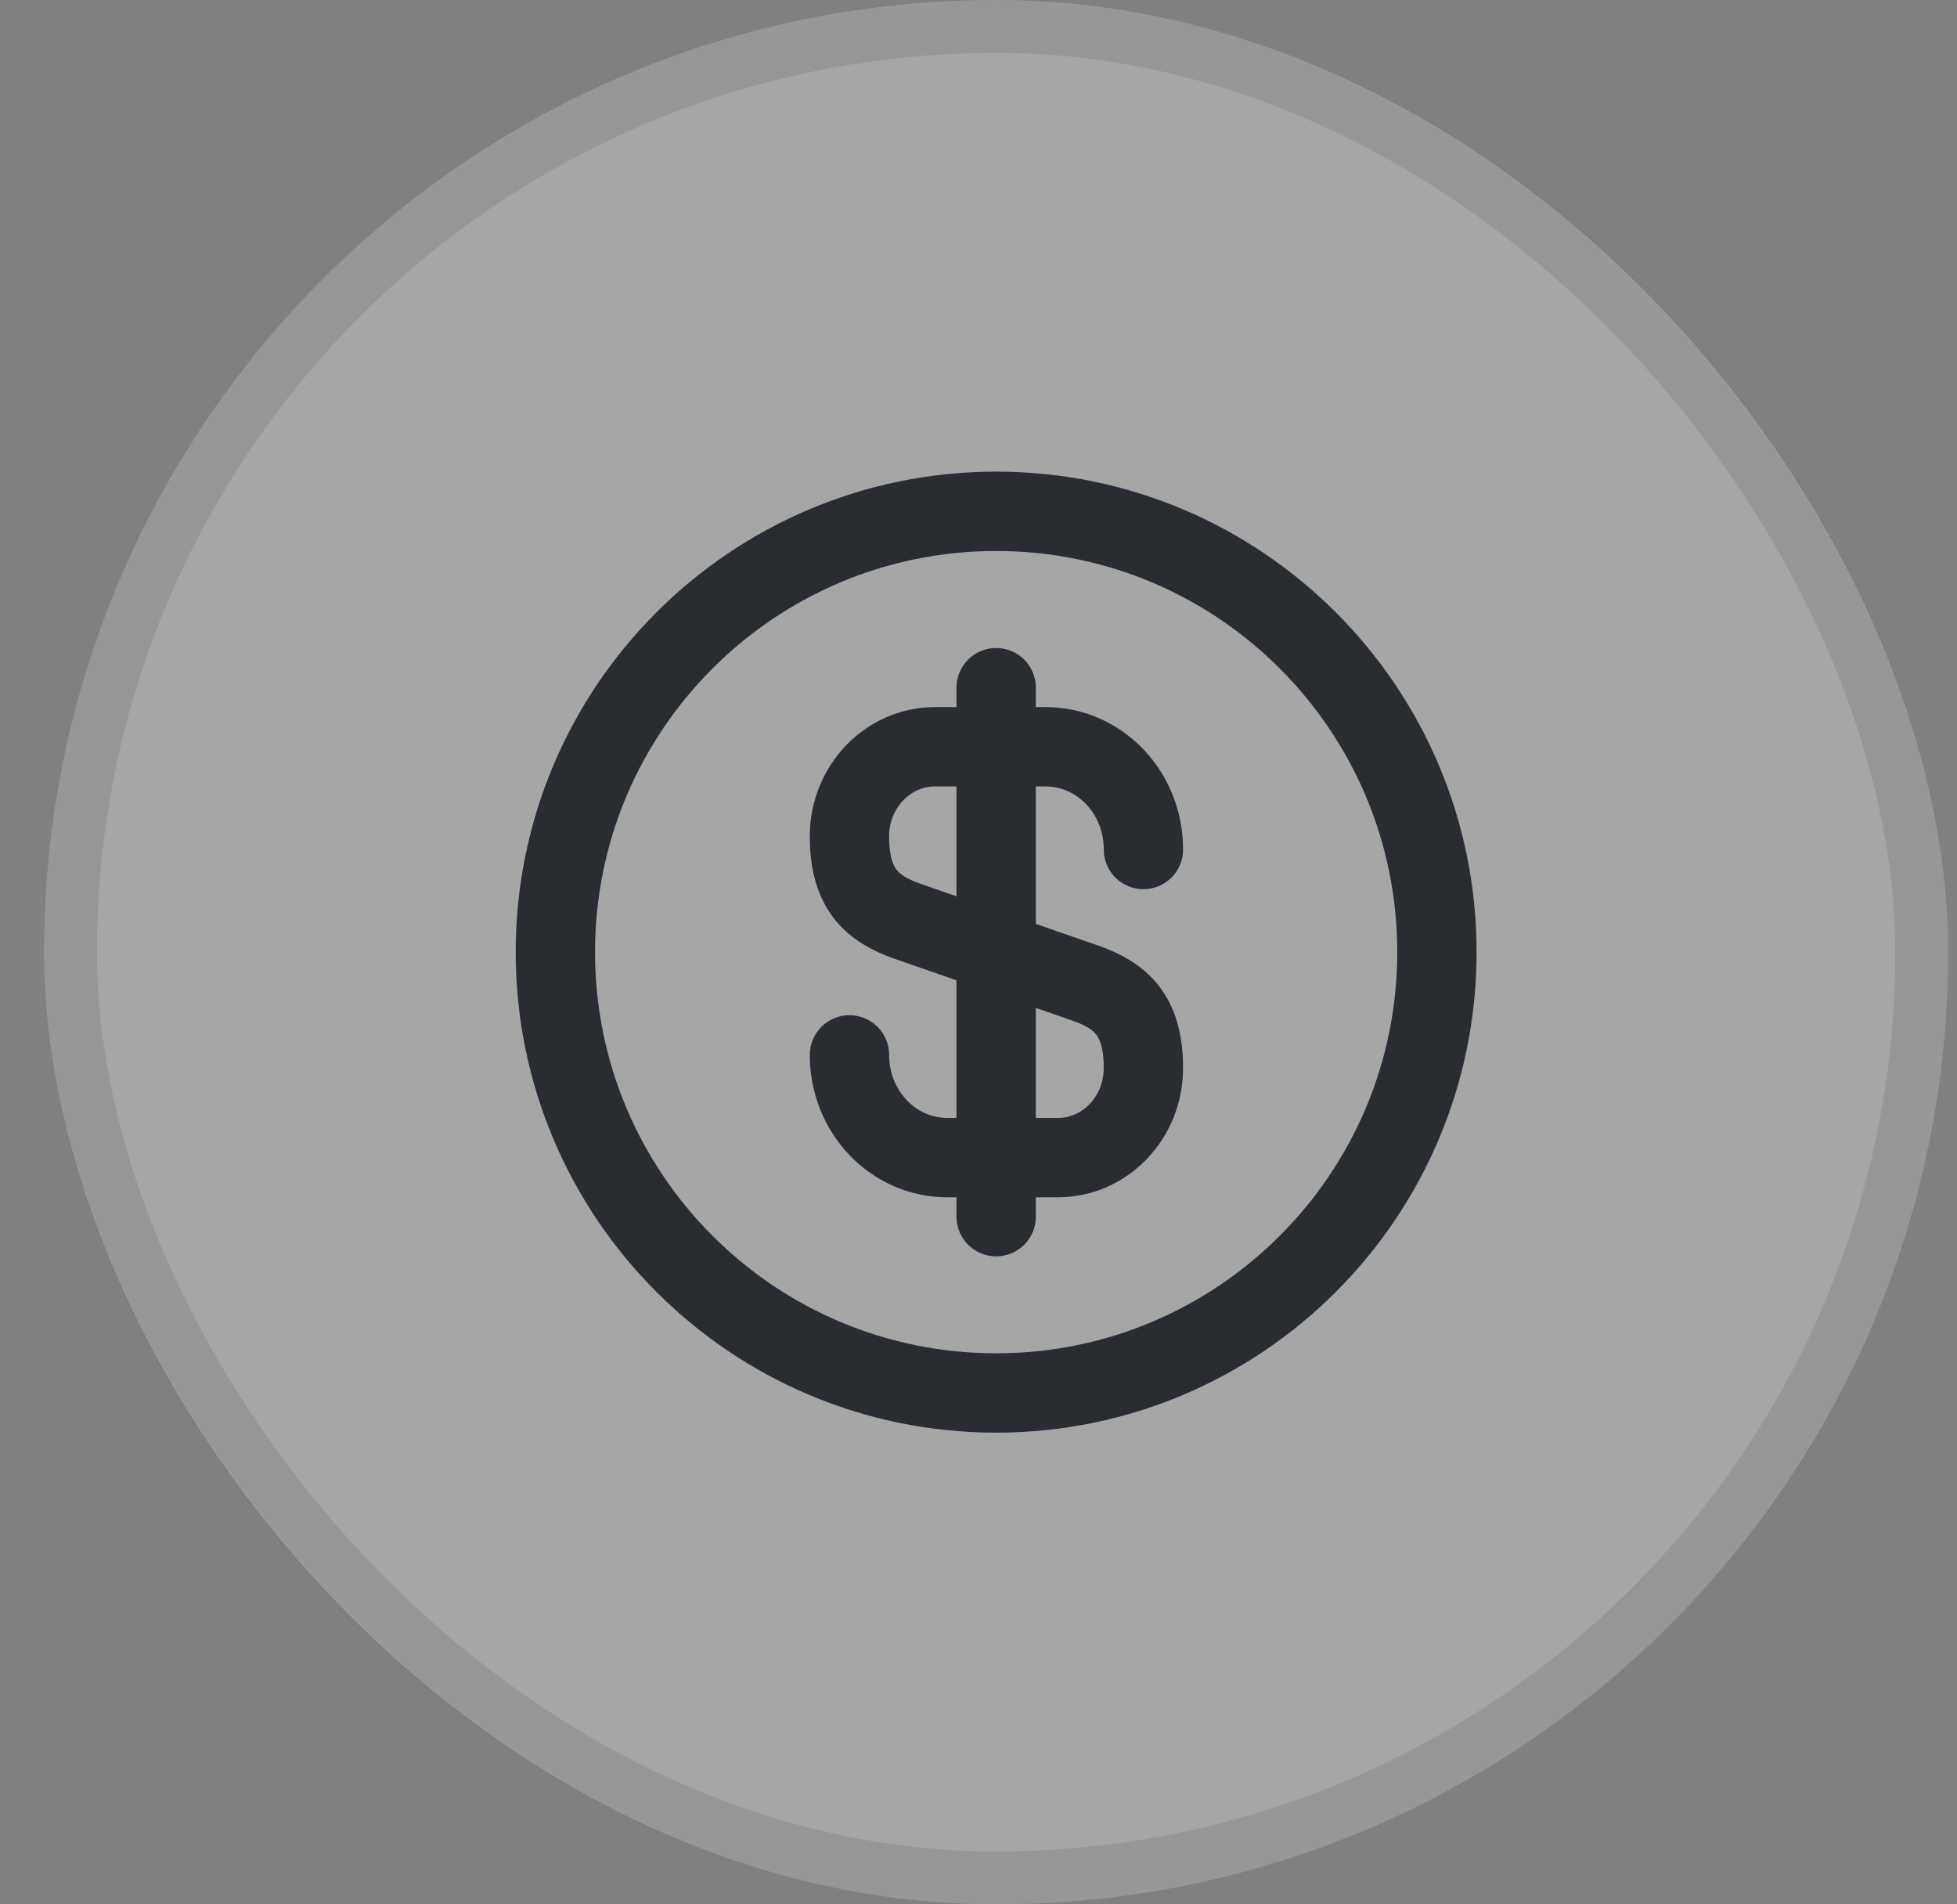
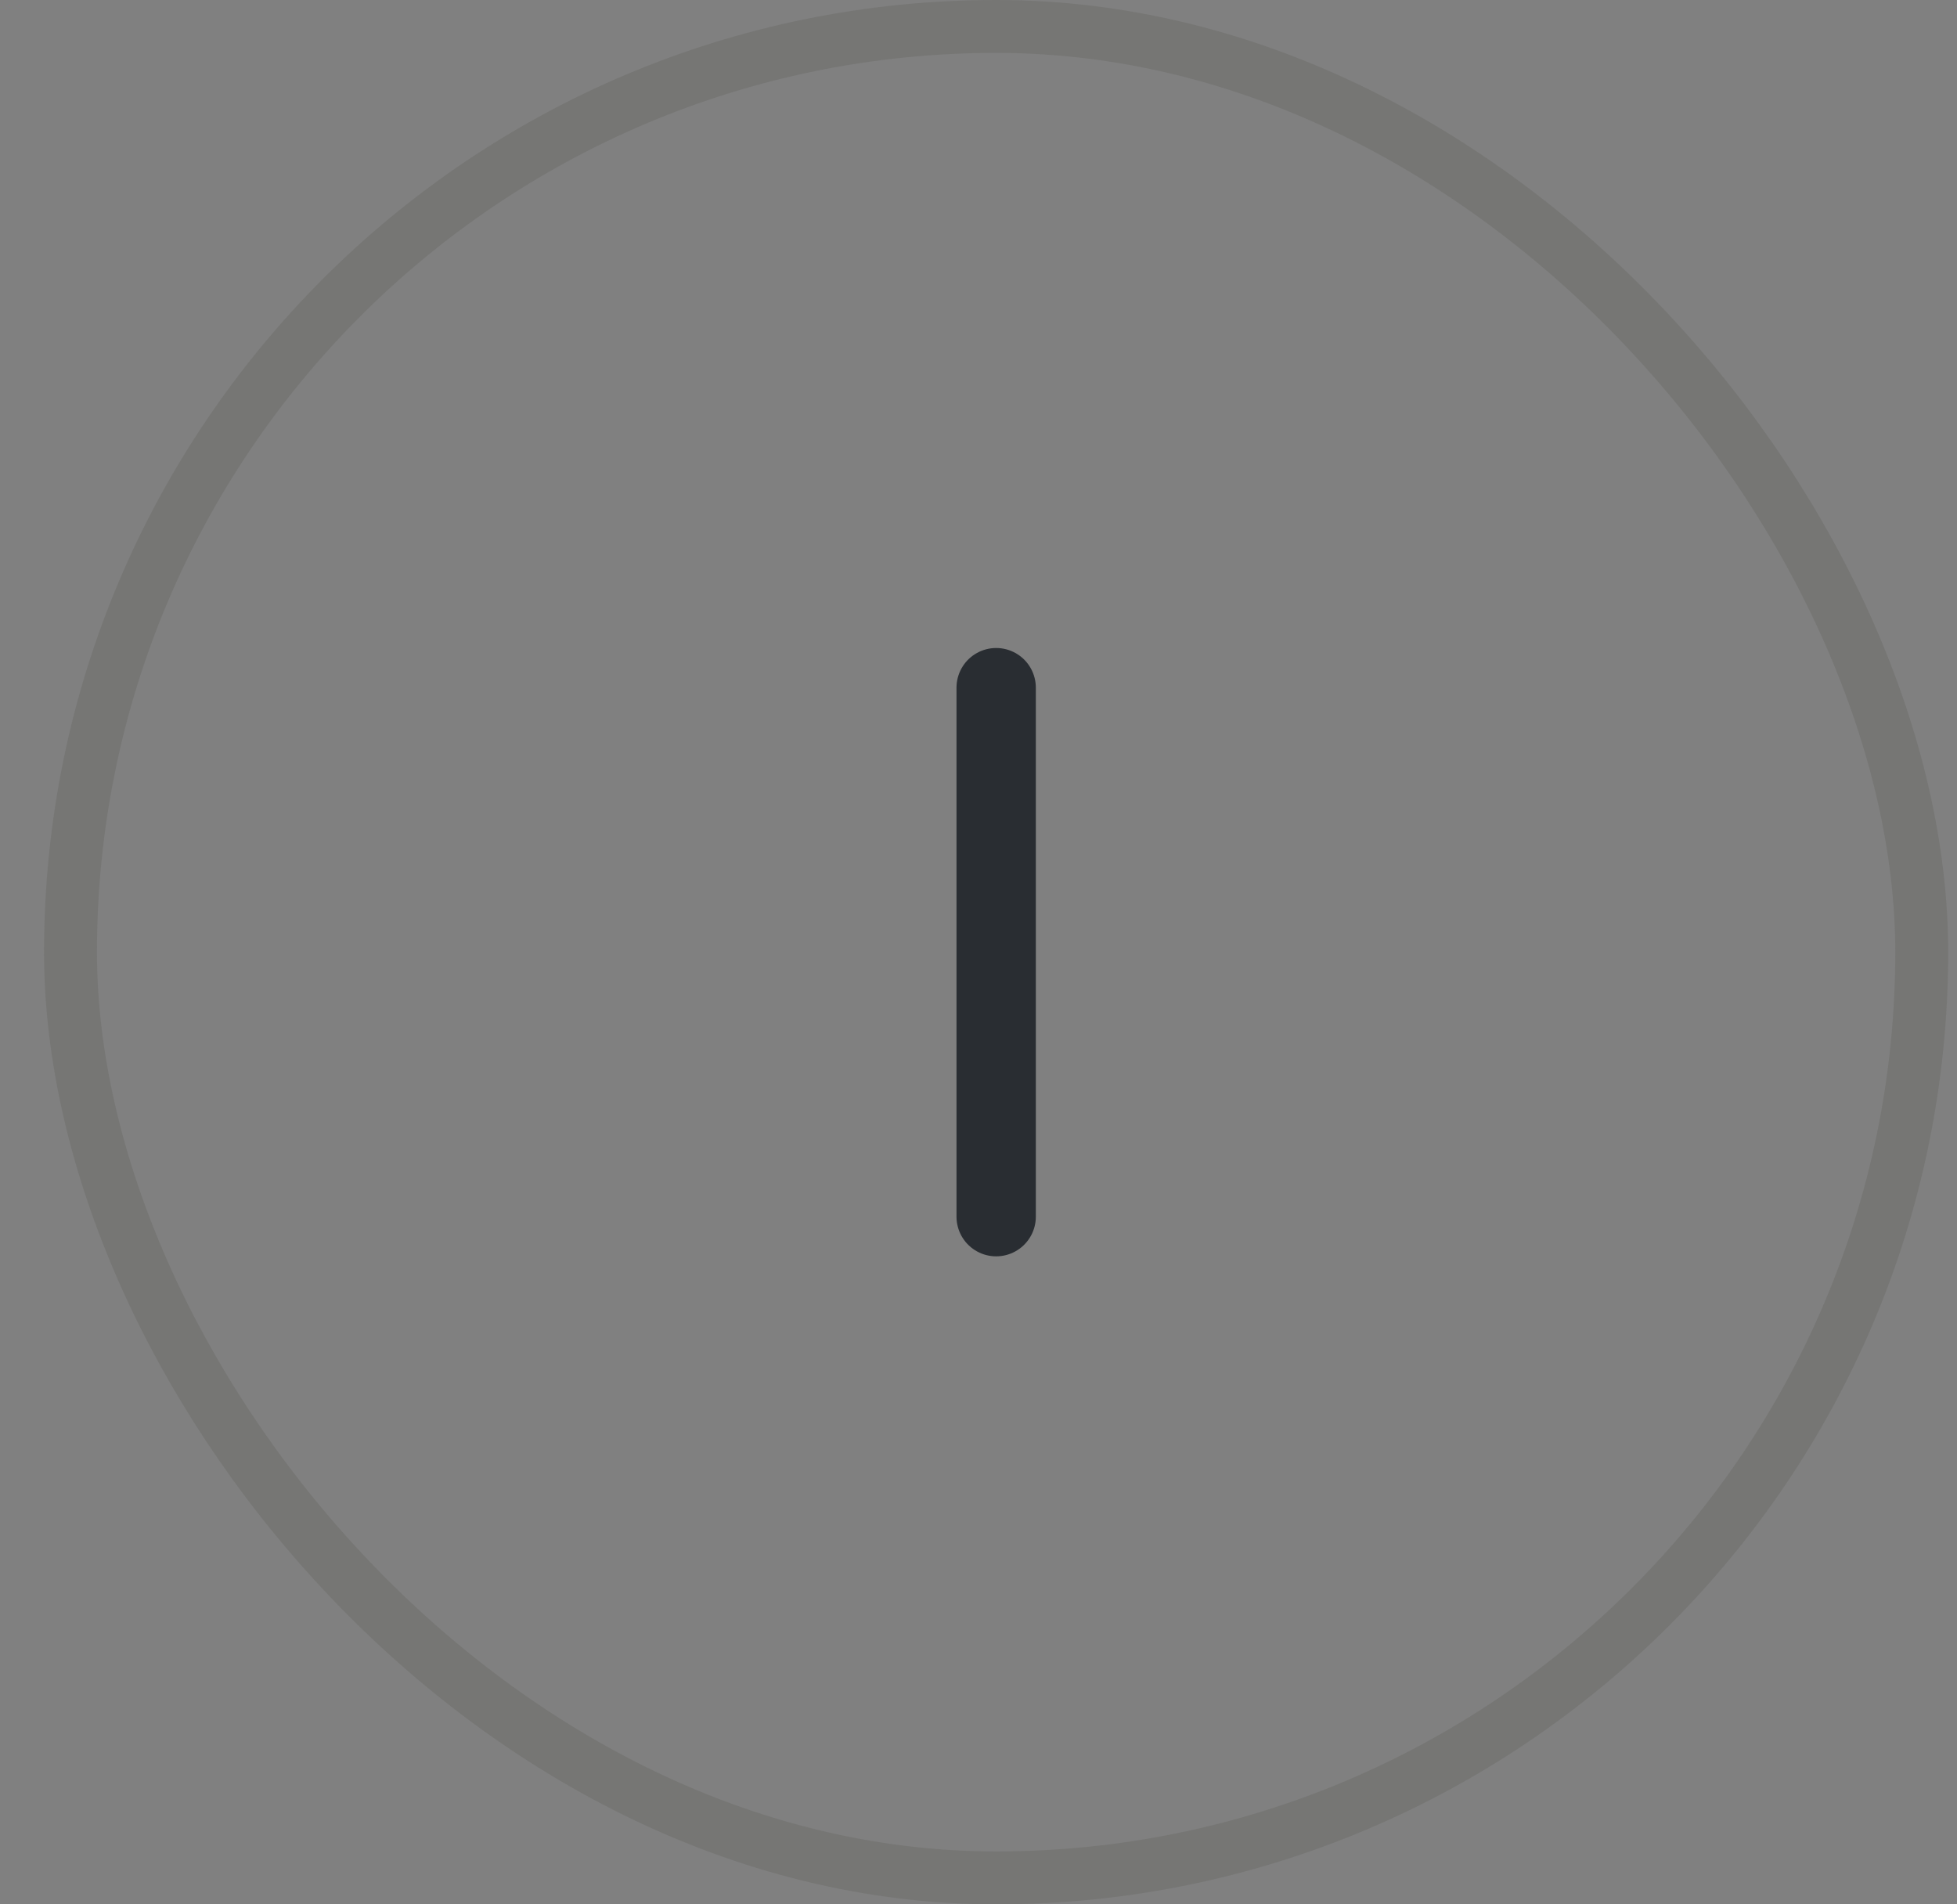
<svg xmlns="http://www.w3.org/2000/svg" width="37" height="36" viewBox="0 0 37 36" fill="none">
  <rect x="0" y="0" width="37" height="36" fill="#808080" stroke="none" />
-   <rect x="0.833" width="36" height="36" rx="18" fill="white" fill-opacity="0.3" />
  <rect x="1.333" y="0.5" width="35" height="35" rx="17.5" stroke="#2E2E1F" stroke-opacity="0.12" />
-   <path d="M16.06 19.942C16.06 21.017 16.885 21.884 17.91 21.884H20.002C20.893 21.884 21.618 21.125 21.618 20.192C21.618 19.175 21.177 18.817 20.518 18.584L17.16 17.417C16.502 17.184 16.06 16.826 16.06 15.809C16.06 14.876 16.785 14.117 17.677 14.117H19.768C20.793 14.117 21.618 14.984 21.618 16.059" stroke="#292D32" stroke-width="1.5" stroke-linecap="round" stroke-linejoin="round" />
  <path d="M18.834 13V23" stroke="#292D32" stroke-width="1.5" stroke-linecap="round" stroke-linejoin="round" />
-   <path d="M18.834 26.333C23.436 26.333 27.167 22.602 27.167 17.999C27.167 13.397 23.436 9.666 18.834 9.666C14.231 9.666 10.5 13.397 10.5 17.999C10.5 22.602 14.231 26.333 18.834 26.333Z" stroke="#292D32" stroke-width="1.5" stroke-linecap="round" stroke-linejoin="round" />
</svg>